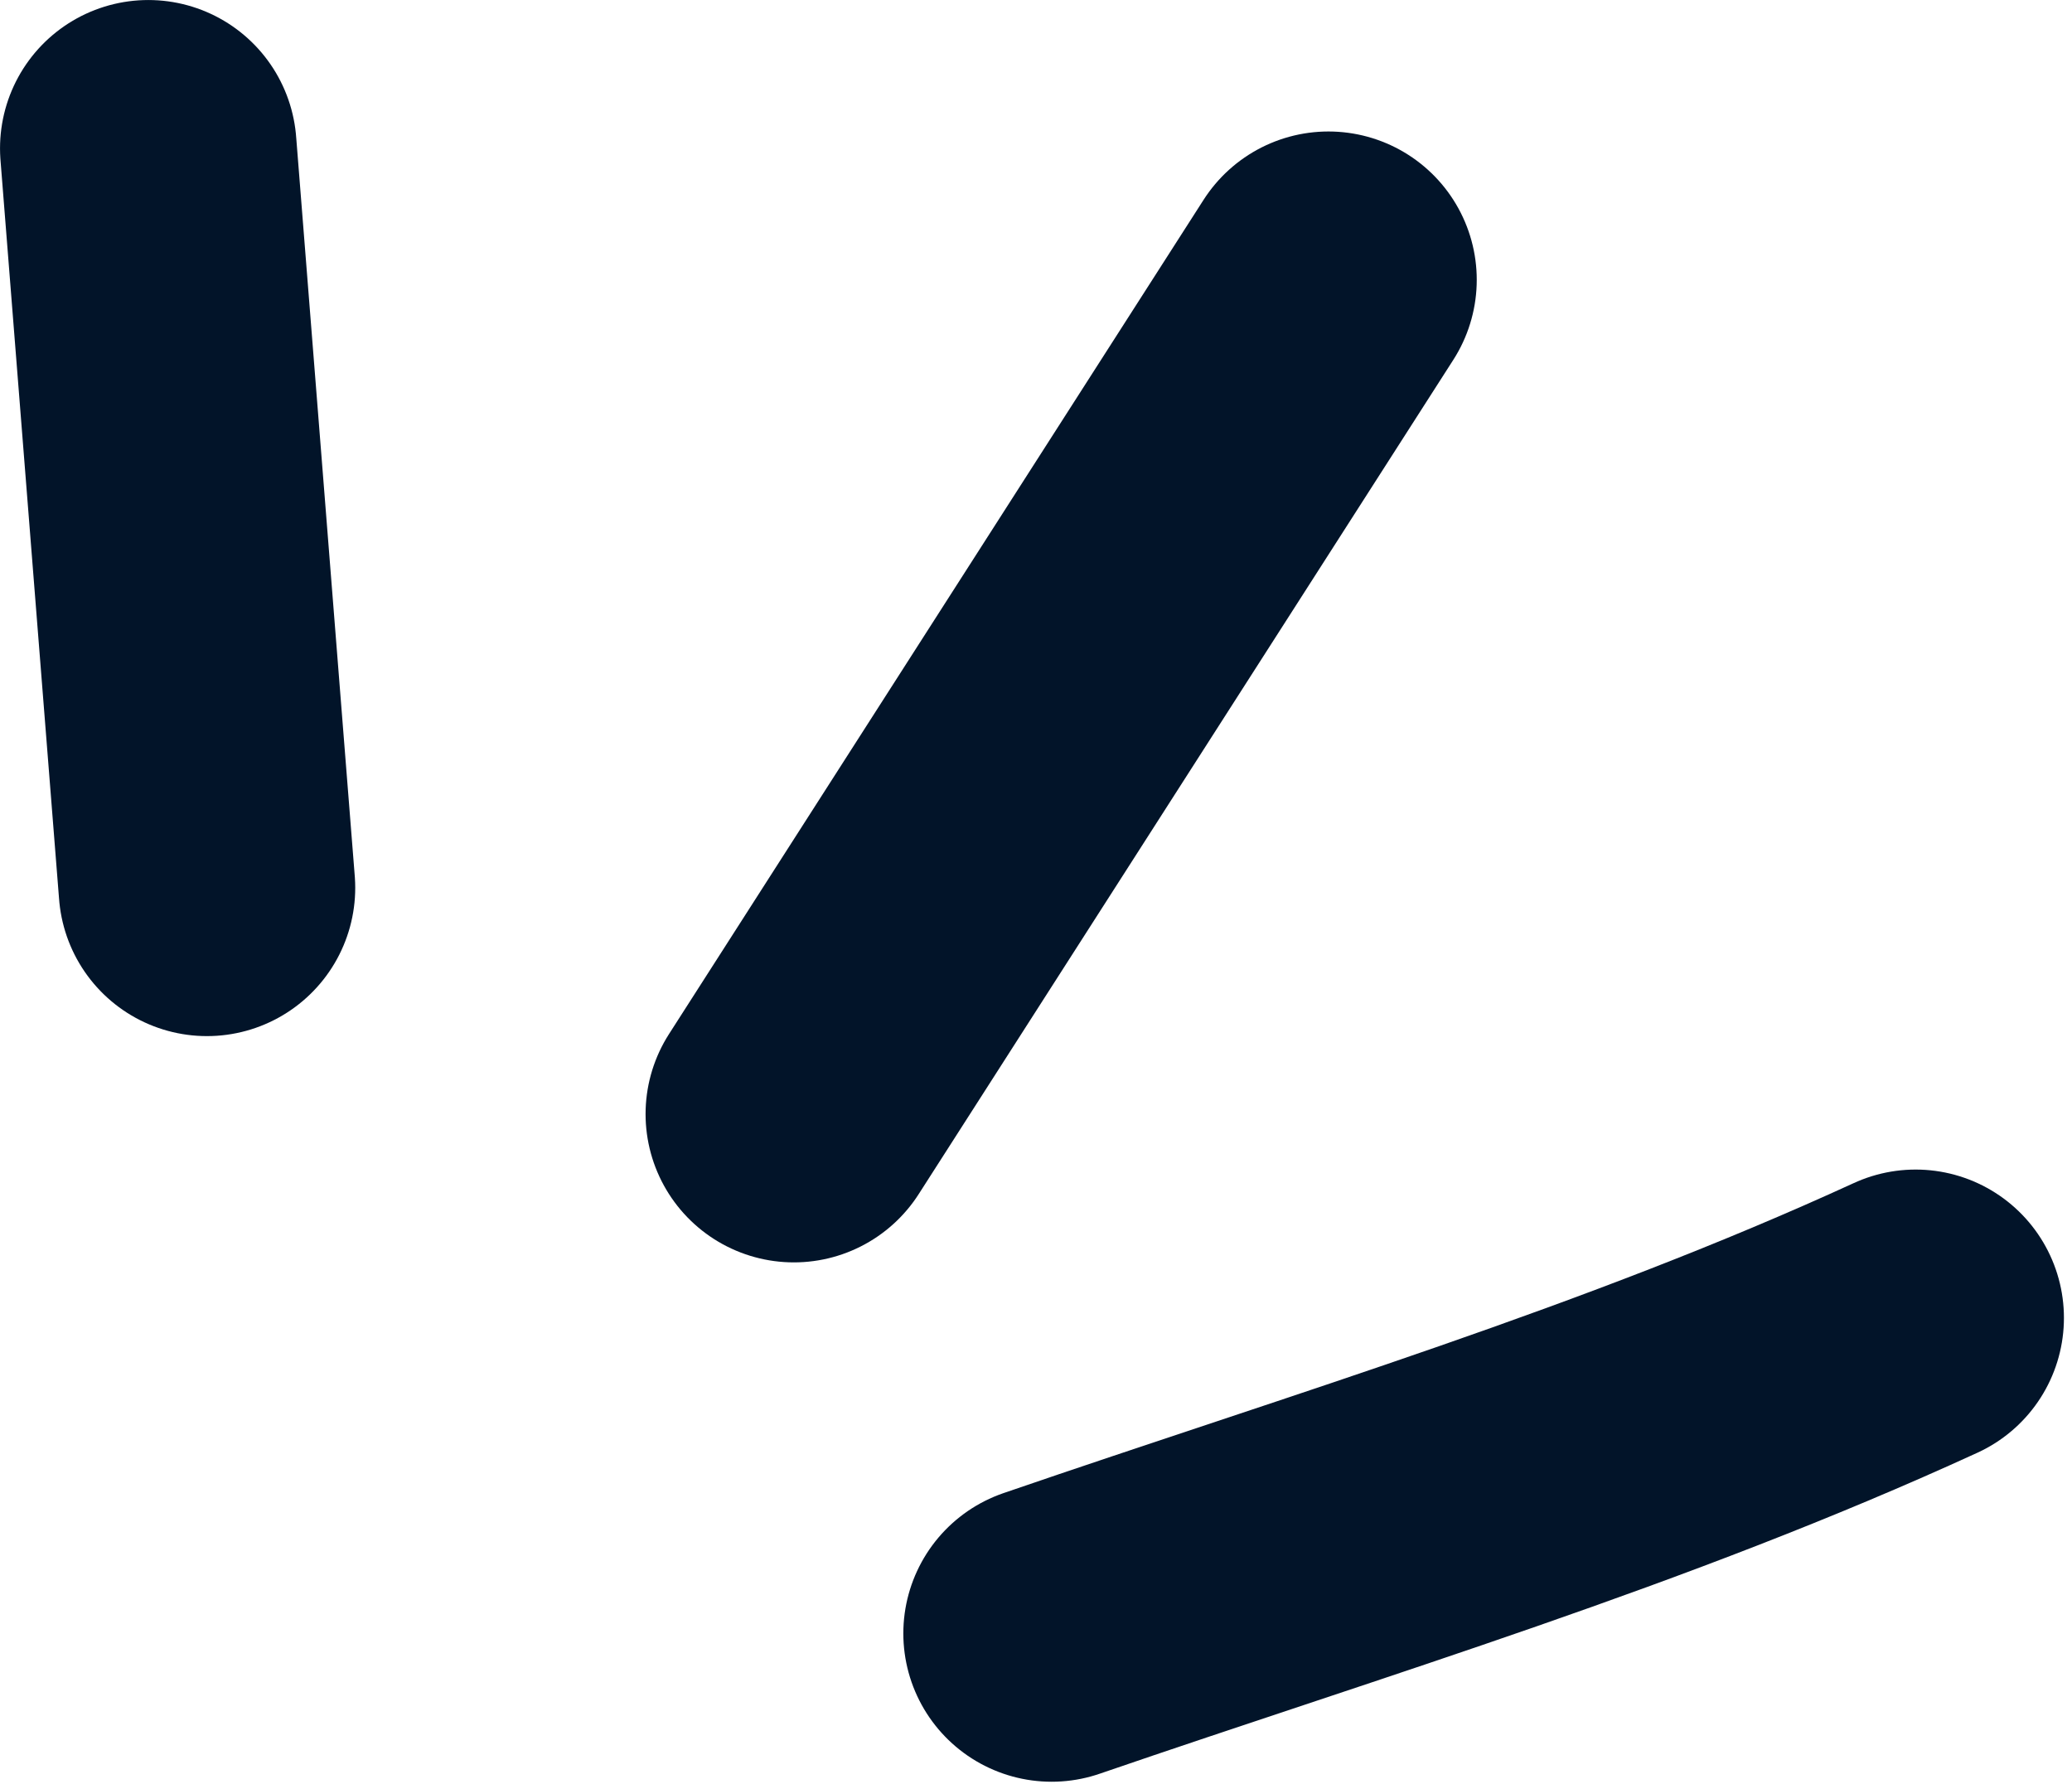
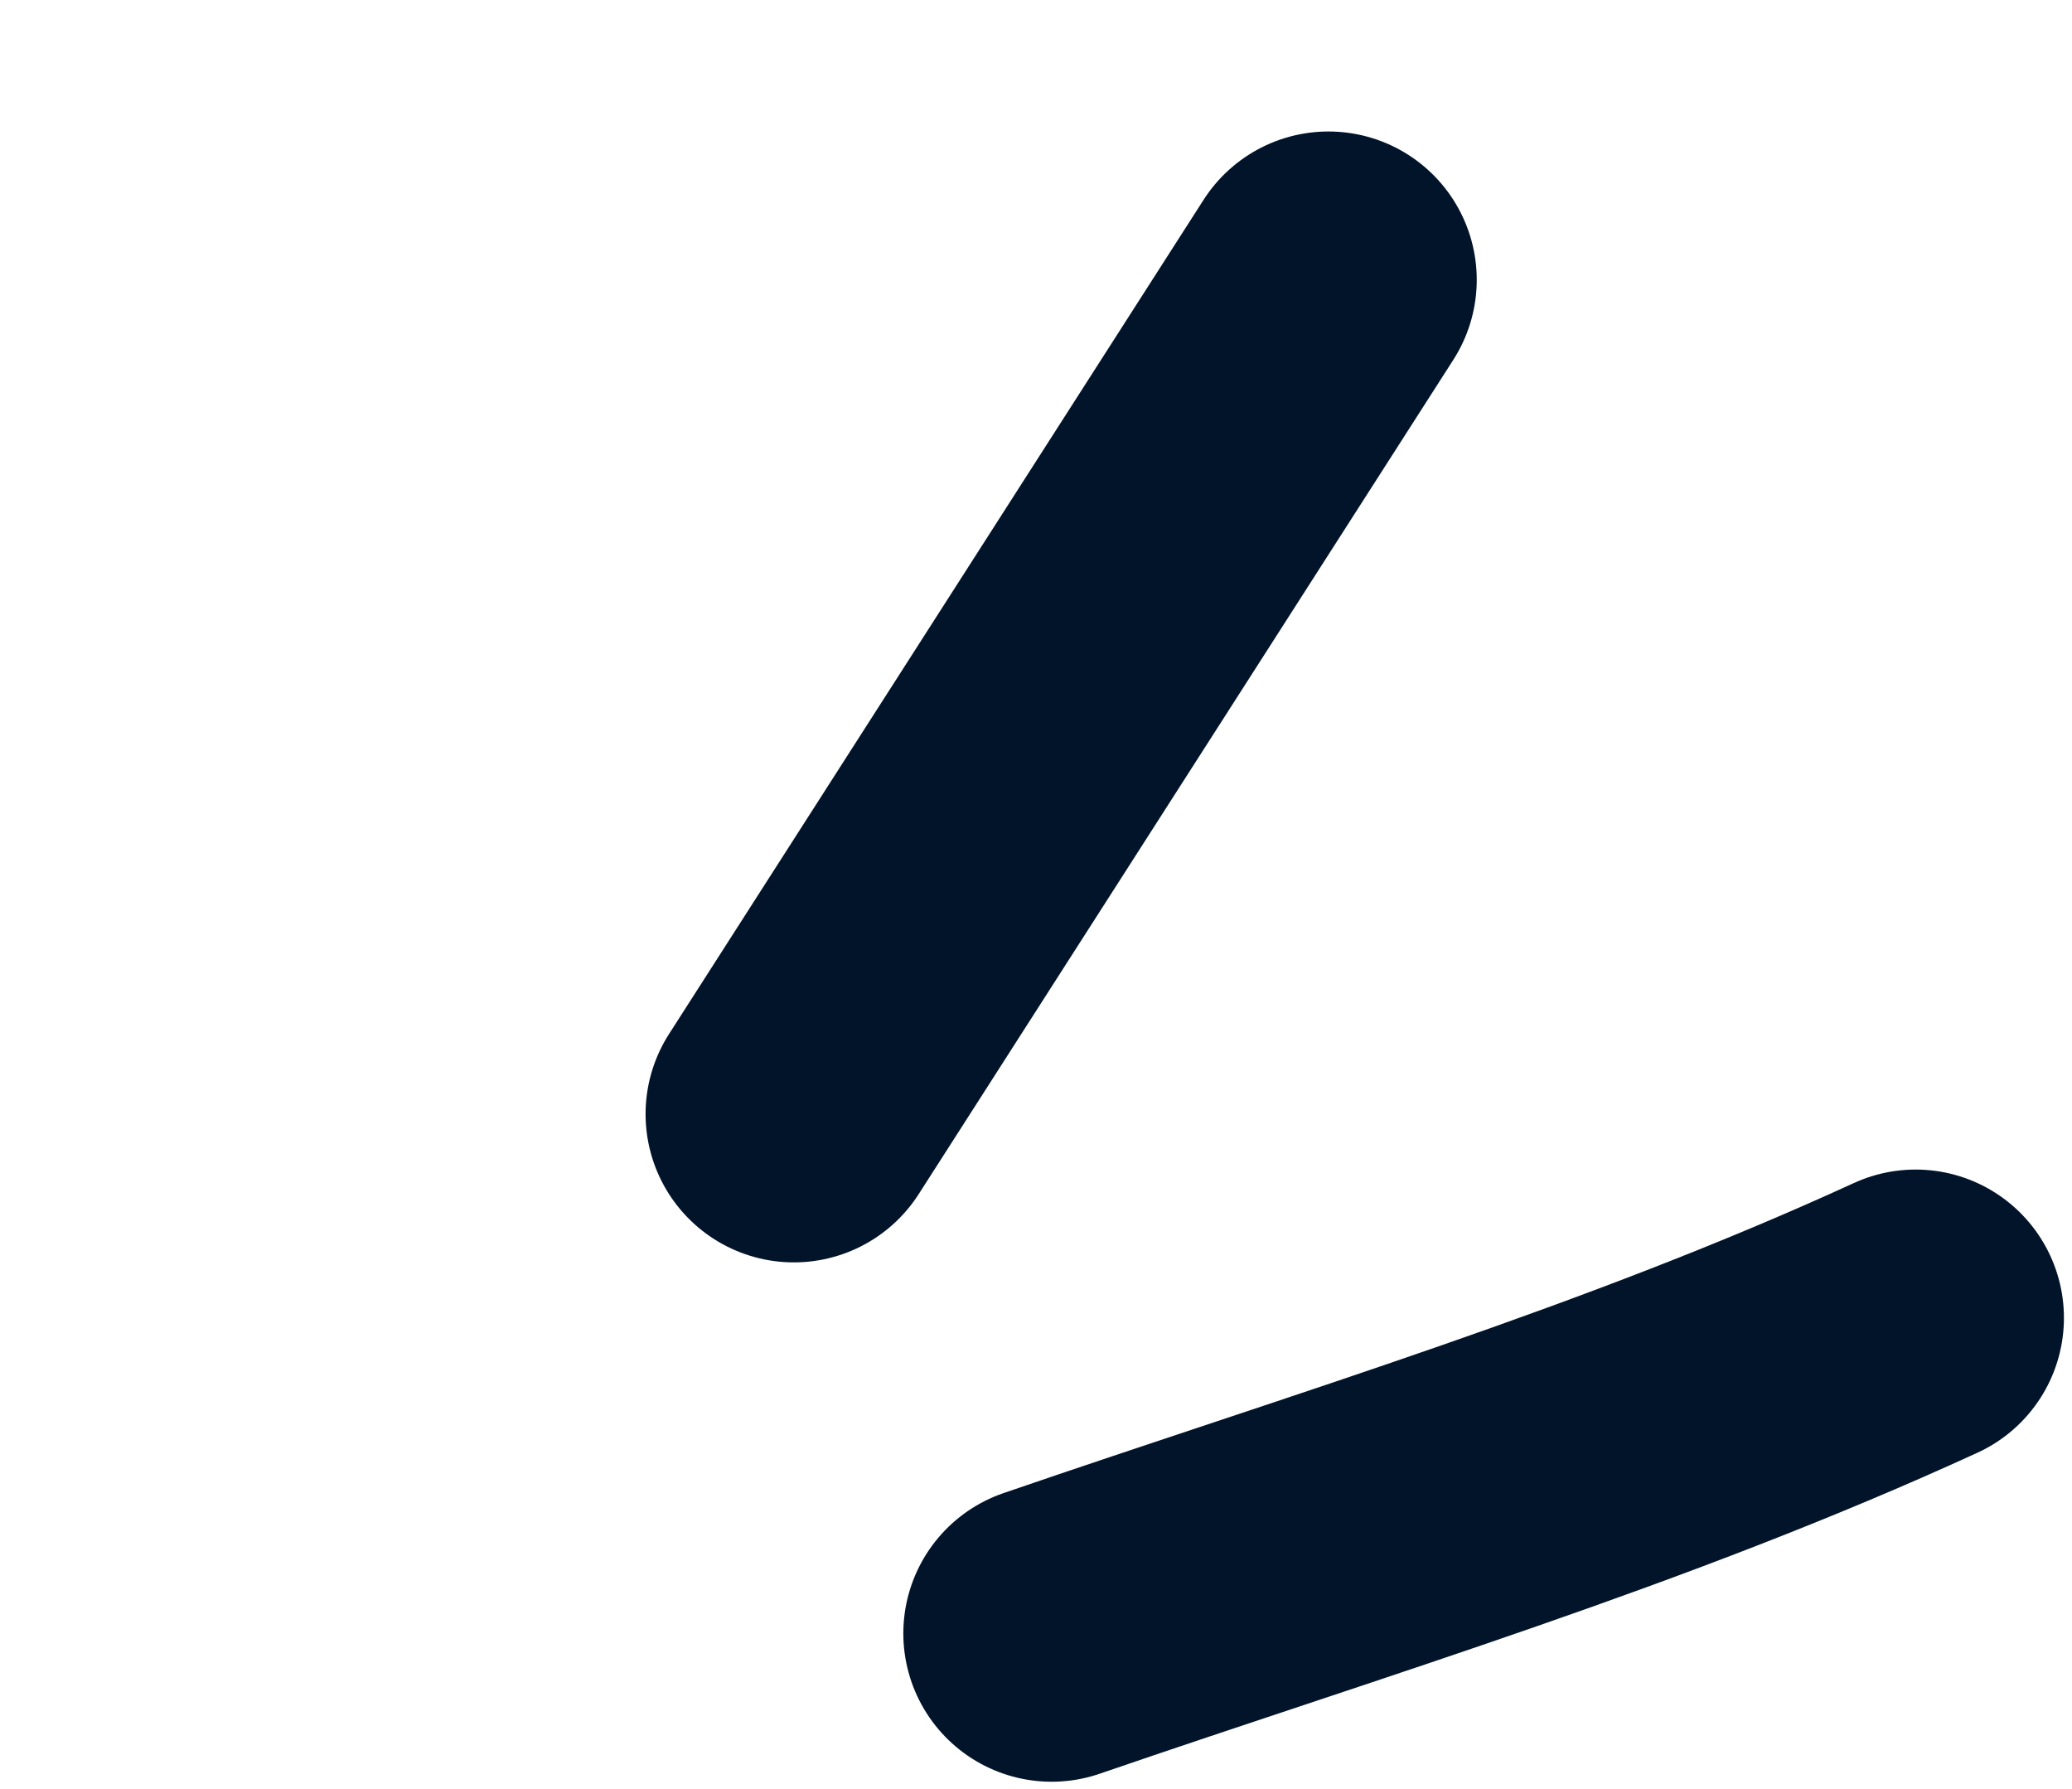
<svg xmlns="http://www.w3.org/2000/svg" width="95" height="82" viewBox="0 0 95 82" fill="none">
  <path d="M36.398 51.066L60.909 12.826" stroke="#021429" stroke-width="13.598" stroke-linecap="round" />
-   <path d="M9.488 40.694L6.8 6.8" stroke="#021429" stroke-width="13.598" stroke-linecap="round" />
  <path d="M48.216 74.872C61.535 70.296 75.047 66.275 87.831 60.409" stroke="#021429" stroke-width="13.598" stroke-linecap="round" />
</svg>